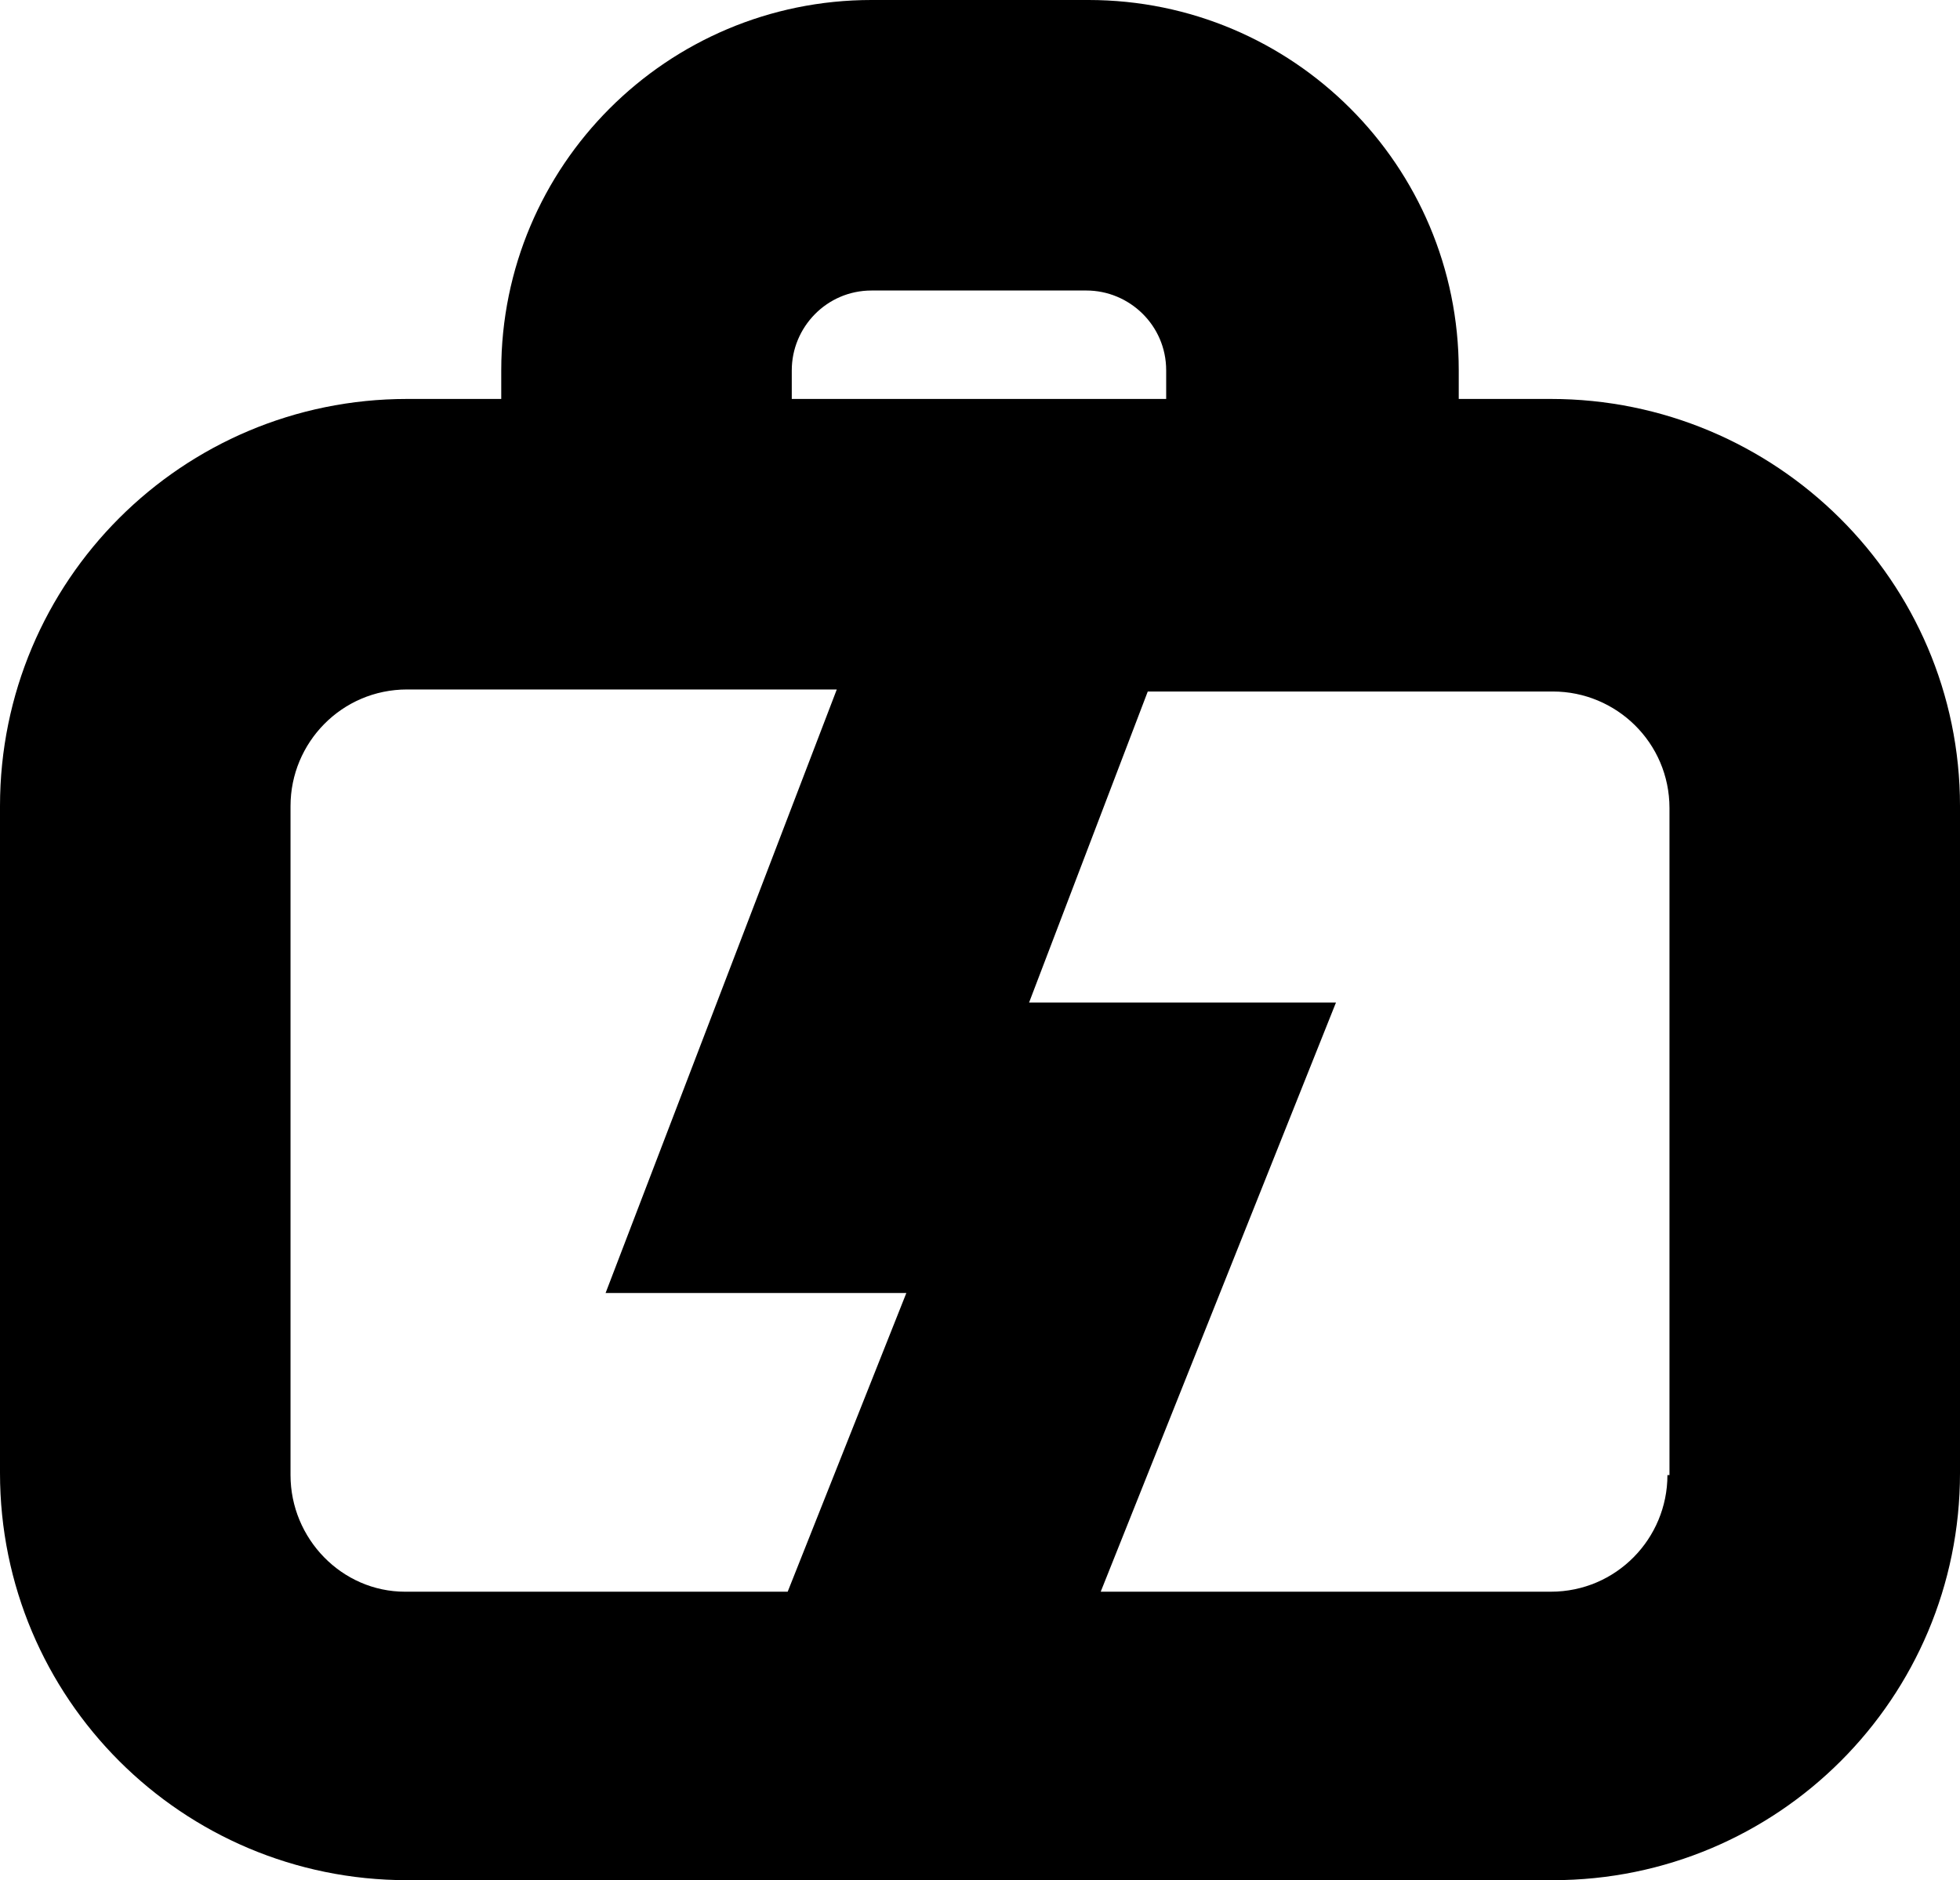
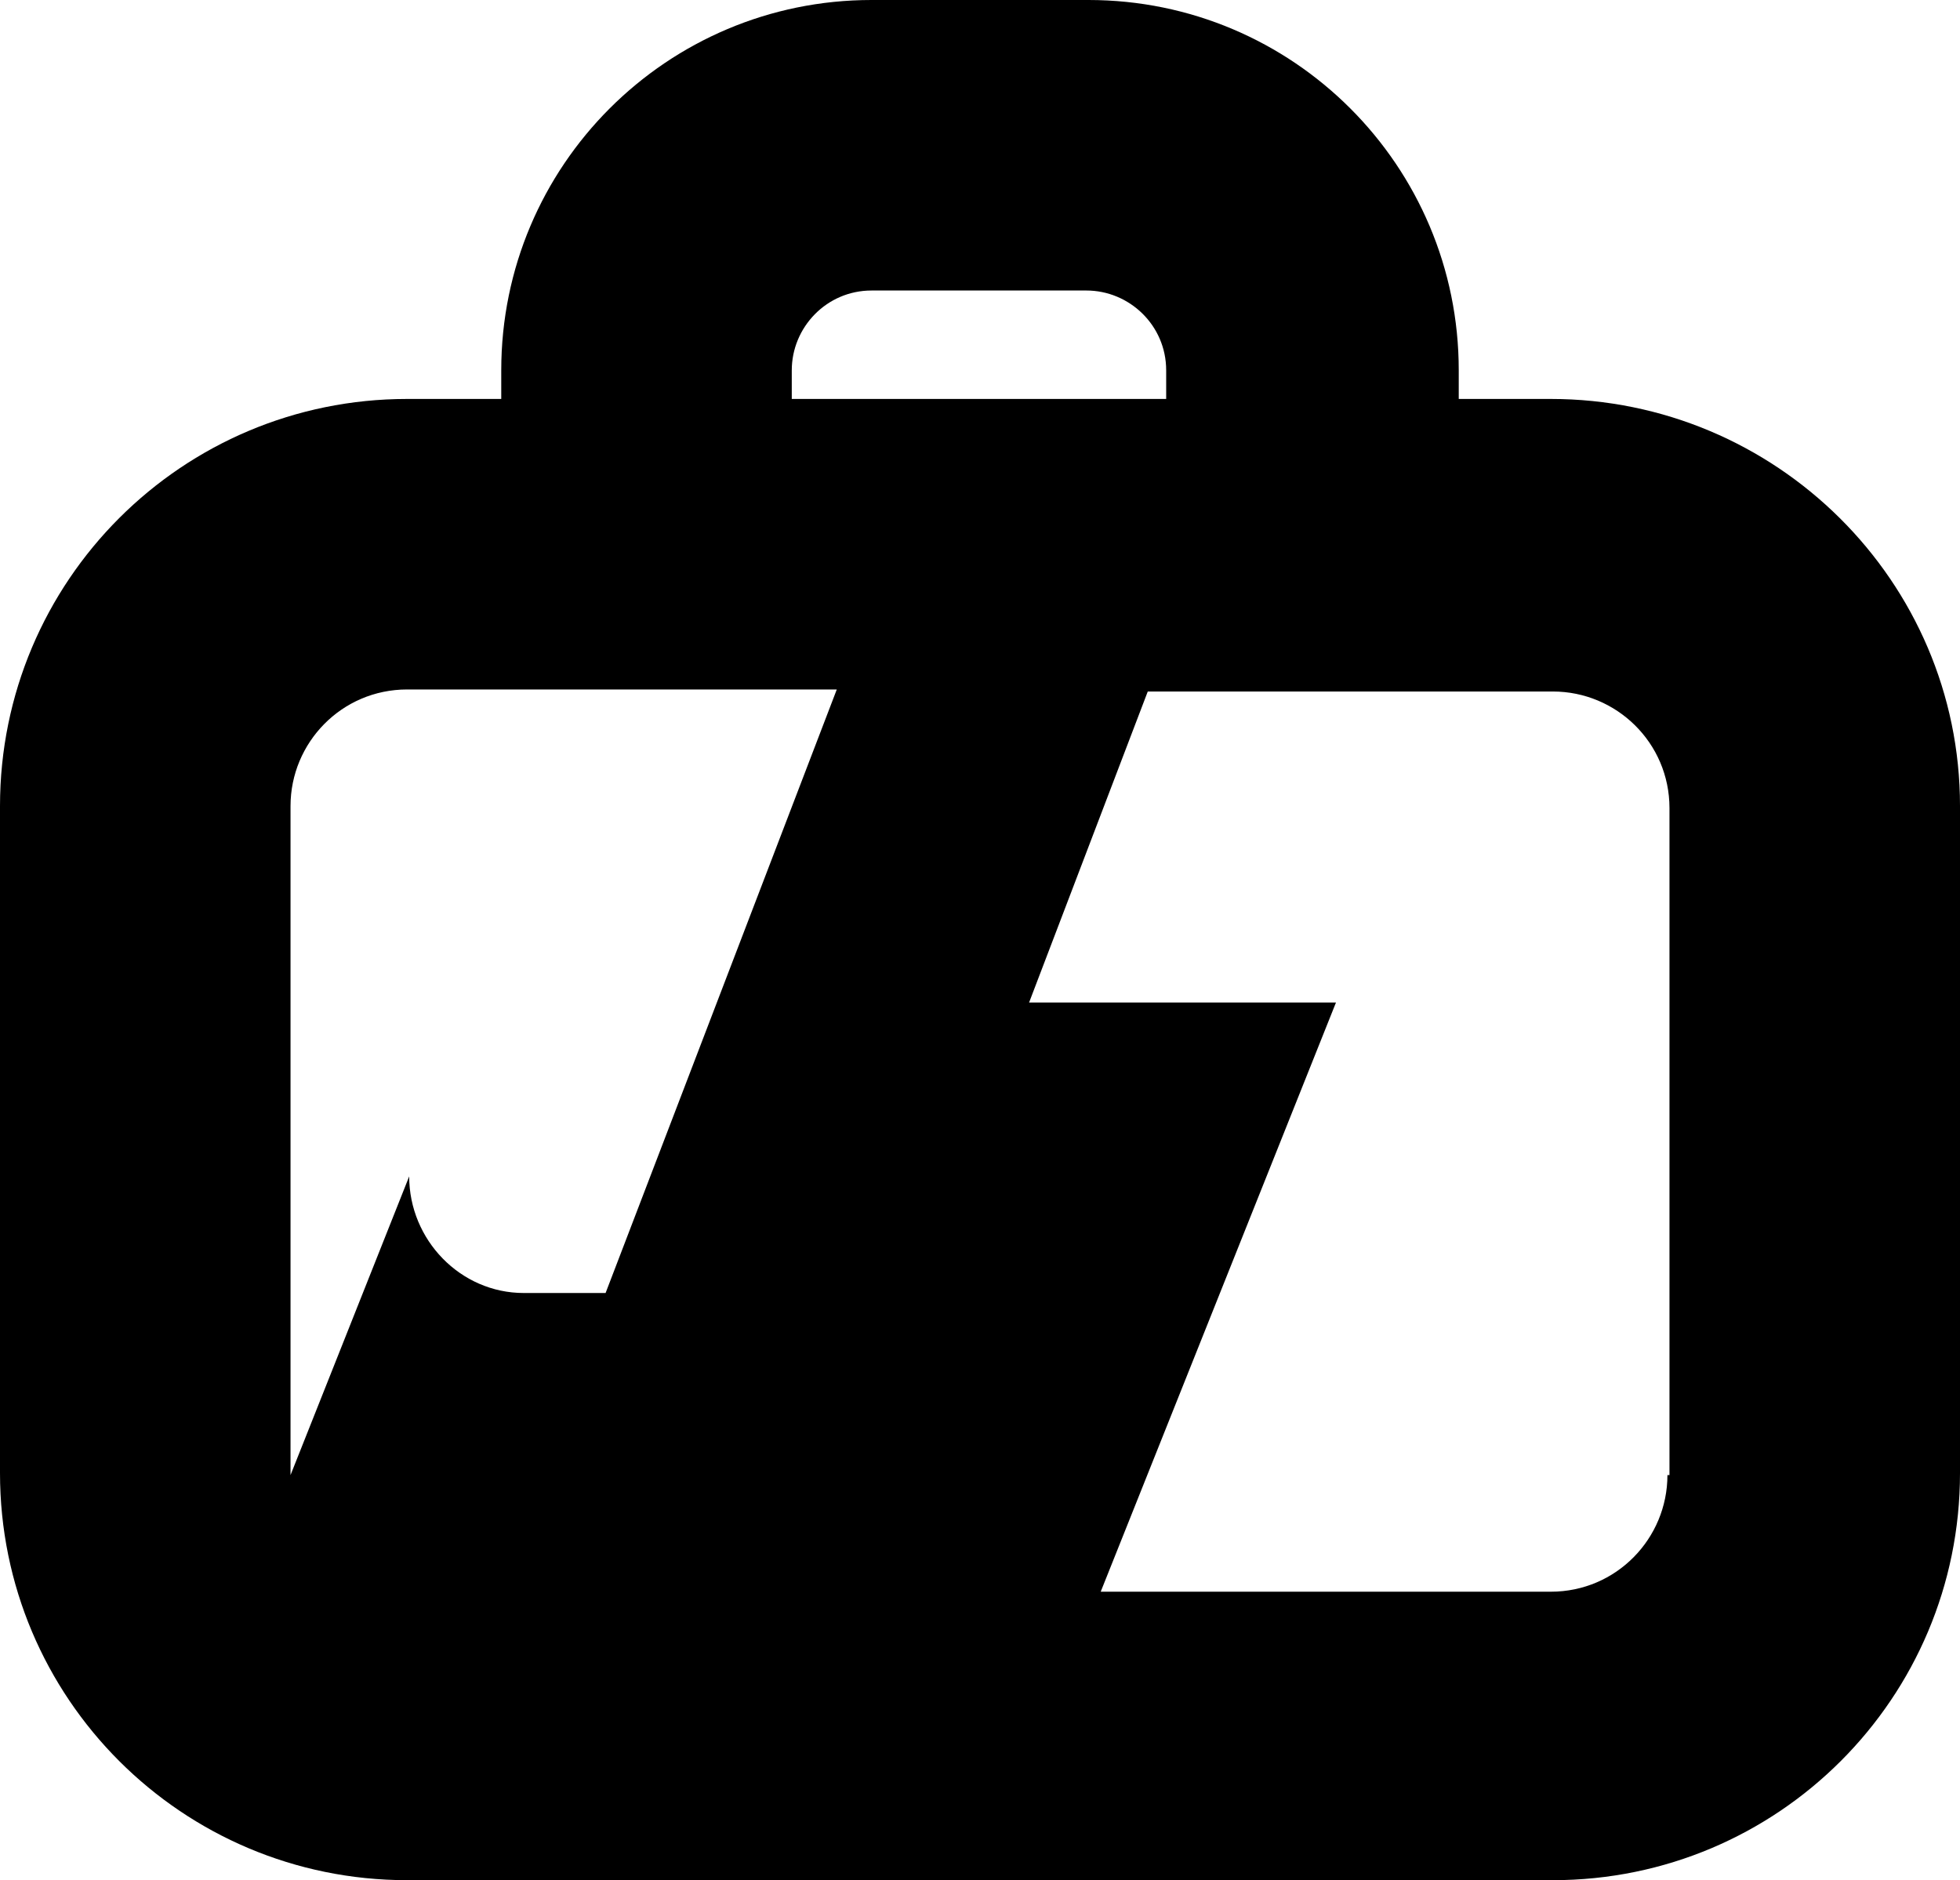
<svg xmlns="http://www.w3.org/2000/svg" id="Laag_1" width="95.8" height="91.9" viewBox="0 0 95.8 91.9">
  <defs>
    <style>.cls-1{stroke-width:0px;}</style>
  </defs>
-   <path class="cls-1" d="m75.8,19.5h-4.5v-1.4c0-10-8.1-18.1-18.1-18.1h-10.6c-10,0-18.1,8.1-18.1,18.1v1.4h-4.6C8.9,19.5,0,28.4,0,39.4v32.6c0,11,8.9,19.9,19.9,19.9h56c11,0,19.9-8.9,19.9-19.9v-32.6c0-11-9-19.9-20-19.9Zm-37.1-1.4c0-2.1,1.7-3.9,3.9-3.9h10.5c2.1,0,3.9,1.7,3.9,3.9v1.4h-18.3v-1.4Zm-24.5,54v-32.7c0-3.1,2.5-5.7,5.7-5.7h21l-11.3,29.5h14.7l-5.8,14.6h-18.7c-3.1,0-5.6-2.6-5.6-5.7Zm67.3,0c0,3.1-2.5,5.7-5.7,5.7h-22l11.5-28.8h-15l5.8-15.2h19.8c3.1,0,5.7,2.5,5.7,5.7v32.6h-.1Z" />
+   <path class="cls-1" d="m75.8,19.5h-4.5v-1.4c0-10-8.1-18.1-18.1-18.1h-10.6c-10,0-18.1,8.1-18.1,18.1v1.4h-4.6C8.9,19.5,0,28.4,0,39.4v32.6c0,11,8.9,19.9,19.9,19.9h56c11,0,19.9-8.9,19.9-19.9v-32.6c0-11-9-19.9-20-19.9Zm-37.1-1.4c0-2.1,1.7-3.9,3.9-3.9h10.5c2.1,0,3.9,1.7,3.9,3.9v1.4h-18.3v-1.4Zm-24.5,54v-32.7c0-3.1,2.5-5.7,5.7-5.7h21l-11.3,29.5h14.7h-18.7c-3.1,0-5.6-2.6-5.6-5.7Zm67.3,0c0,3.1-2.5,5.7-5.7,5.7h-22l11.5-28.8h-15l5.8-15.2h19.8c3.1,0,5.7,2.5,5.7,5.7v32.6h-.1Z" />
</svg>